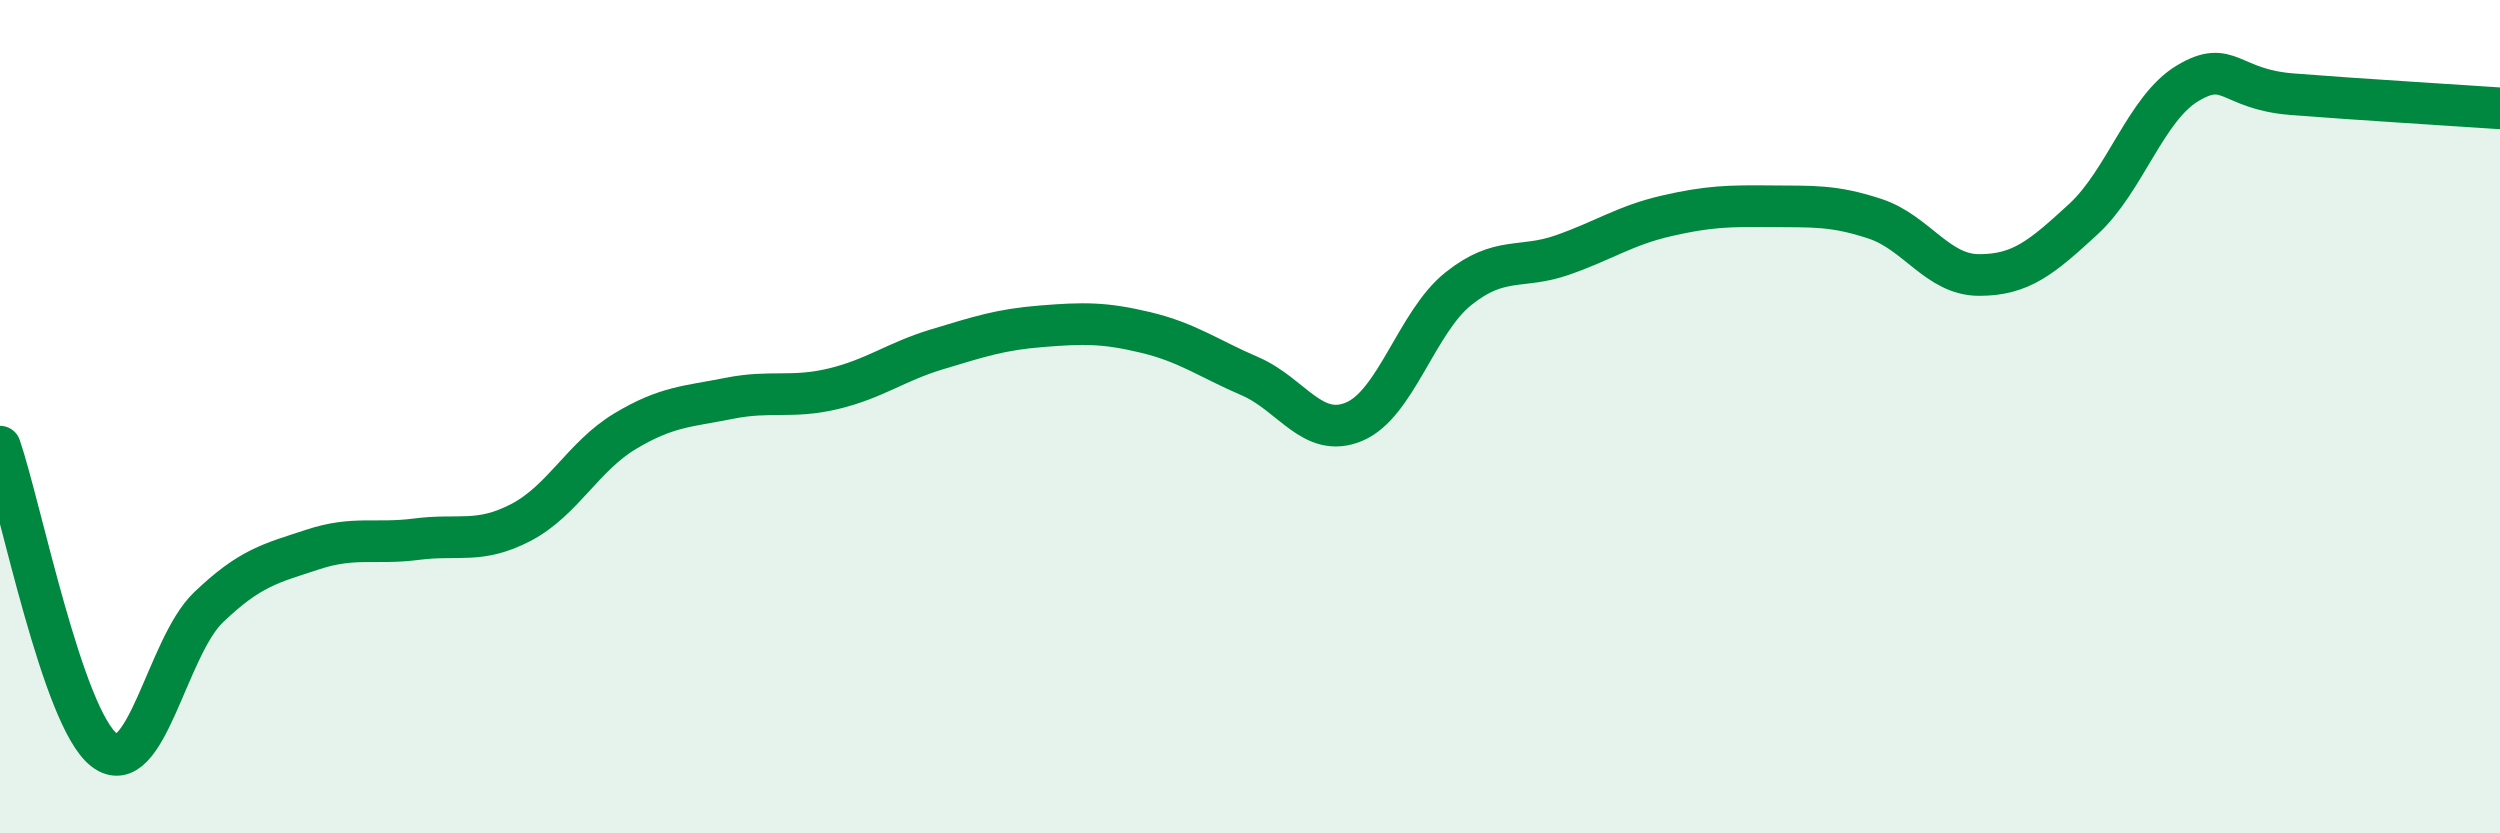
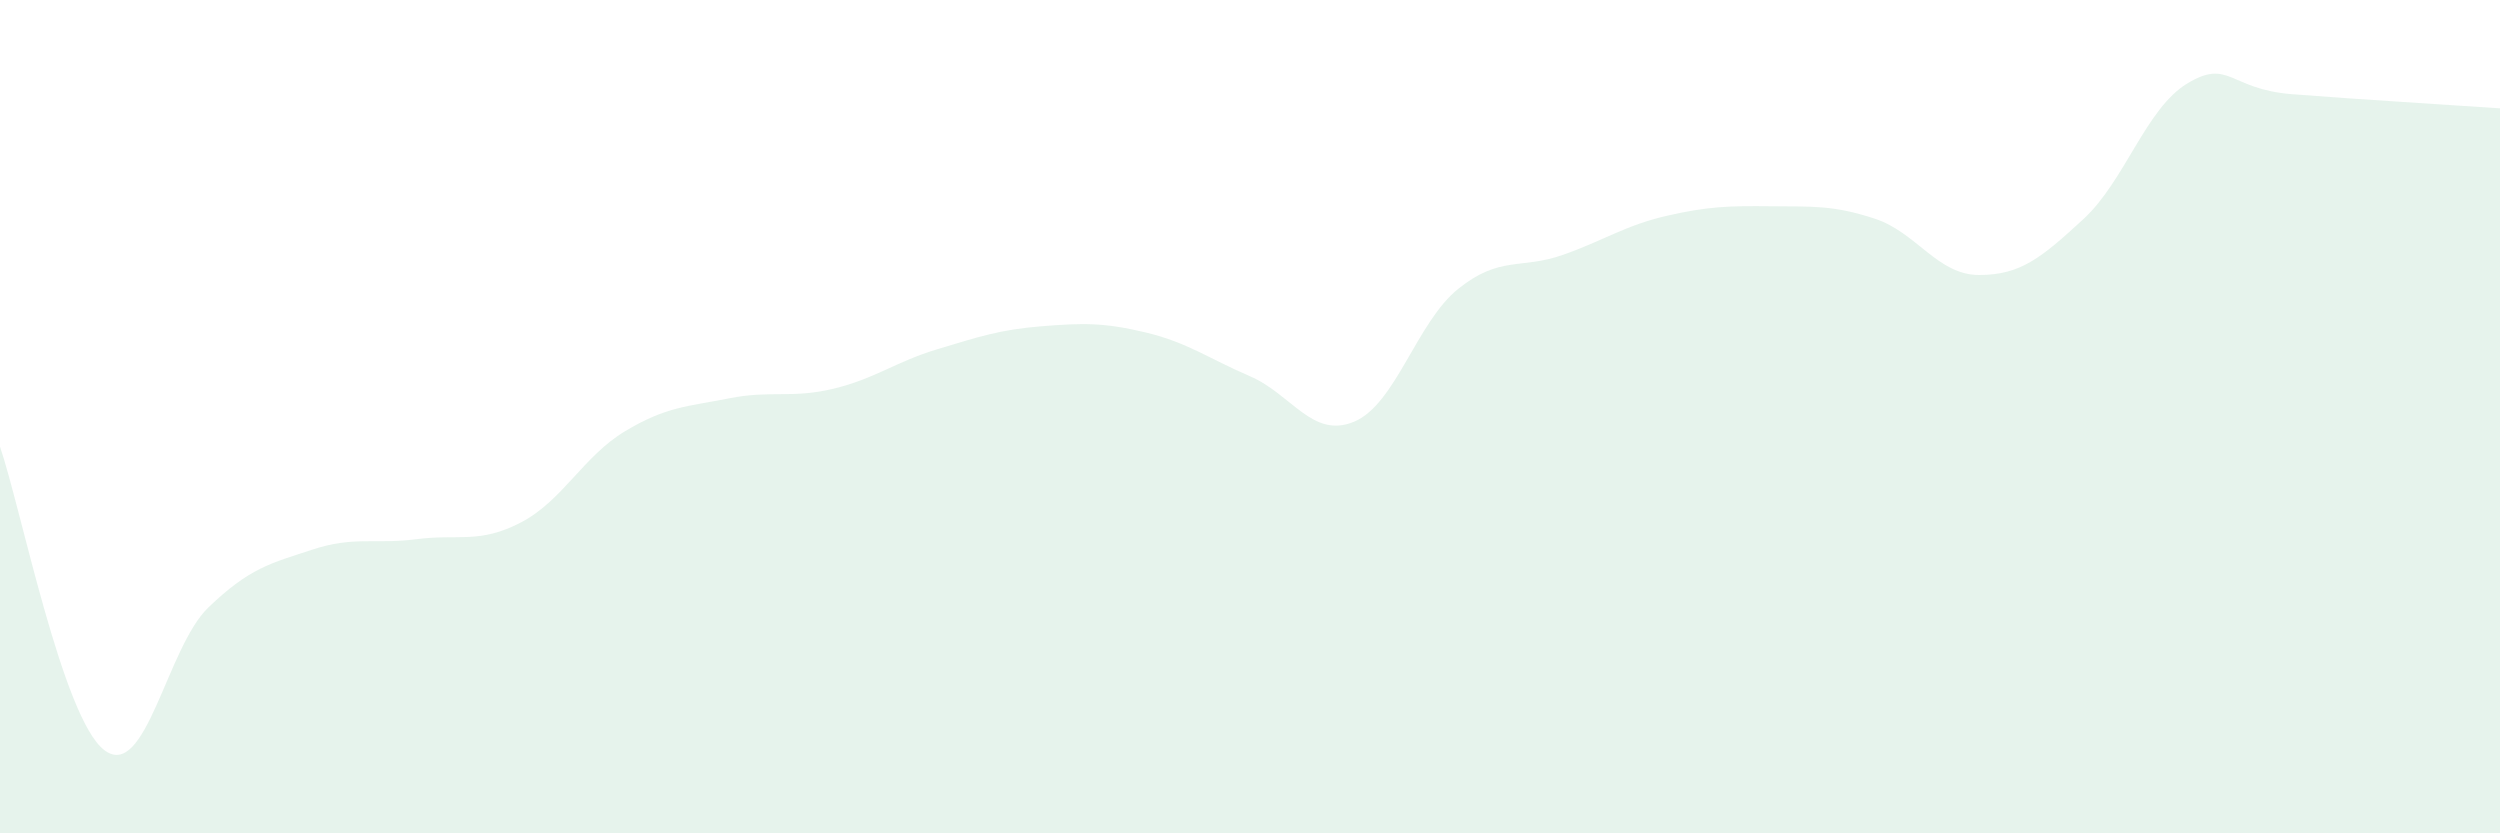
<svg xmlns="http://www.w3.org/2000/svg" width="60" height="20" viewBox="0 0 60 20">
  <path d="M 0,10.72 C 0.5,12.18 1.5,17.23 2.5,18 C 3.5,18.77 4,15.54 5,14.58 C 6,13.62 6.5,13.52 7.5,13.19 C 8.5,12.86 9,13.07 10,12.94 C 11,12.81 11.5,13.06 12.5,12.54 C 13.5,12.02 14,10.95 15,10.35 C 16,9.75 16.5,9.76 17.5,9.56 C 18.5,9.36 19,9.57 20,9.33 C 21,9.09 21.5,8.68 22.5,8.38 C 23.5,8.08 24,7.91 25,7.83 C 26,7.75 26.5,7.74 27.5,7.98 C 28.5,8.22 29,8.6 30,9.03 C 31,9.46 31.5,10.54 32.5,10.12 C 33.5,9.7 34,7.73 35,6.93 C 36,6.13 36.5,6.47 37.5,6.12 C 38.5,5.77 39,5.41 40,5.18 C 41,4.95 41.5,4.94 42.5,4.95 C 43.5,4.96 44,4.92 45,5.25 C 46,5.58 46.5,6.6 47.5,6.6 C 48.5,6.6 49,6.18 50,5.26 C 51,4.34 51.5,2.6 52.5,2 C 53.5,1.4 53.5,2.14 55,2.26 C 56.5,2.38 59,2.53 60,2.6L60 20L0 20Z" fill="#008740" opacity="0.1" stroke-linecap="round" stroke-linejoin="round" />
-   <path d="M 0,10.72 C 0.5,12.18 1.5,17.23 2.5,18 C 3.5,18.77 4,15.54 5,14.58 C 6,13.62 6.5,13.52 7.5,13.19 C 8.5,12.86 9,13.07 10,12.94 C 11,12.81 11.5,13.06 12.5,12.54 C 13.5,12.02 14,10.95 15,10.35 C 16,9.75 16.5,9.76 17.5,9.56 C 18.5,9.36 19,9.57 20,9.33 C 21,9.09 21.5,8.68 22.5,8.38 C 23.5,8.08 24,7.91 25,7.83 C 26,7.75 26.5,7.74 27.5,7.98 C 28.5,8.22 29,8.6 30,9.03 C 31,9.46 31.5,10.54 32.5,10.12 C 33.5,9.7 34,7.73 35,6.93 C 36,6.13 36.5,6.47 37.5,6.12 C 38.5,5.77 39,5.41 40,5.18 C 41,4.95 41.5,4.94 42.5,4.95 C 43.5,4.96 44,4.92 45,5.25 C 46,5.58 46.5,6.6 47.5,6.6 C 48.5,6.6 49,6.18 50,5.26 C 51,4.34 51.5,2.6 52.5,2 C 53.5,1.4 53.5,2.14 55,2.26 C 56.5,2.38 59,2.53 60,2.6" stroke="#008740" stroke-width="1" fill="none" stroke-linecap="round" stroke-linejoin="round" />
</svg>